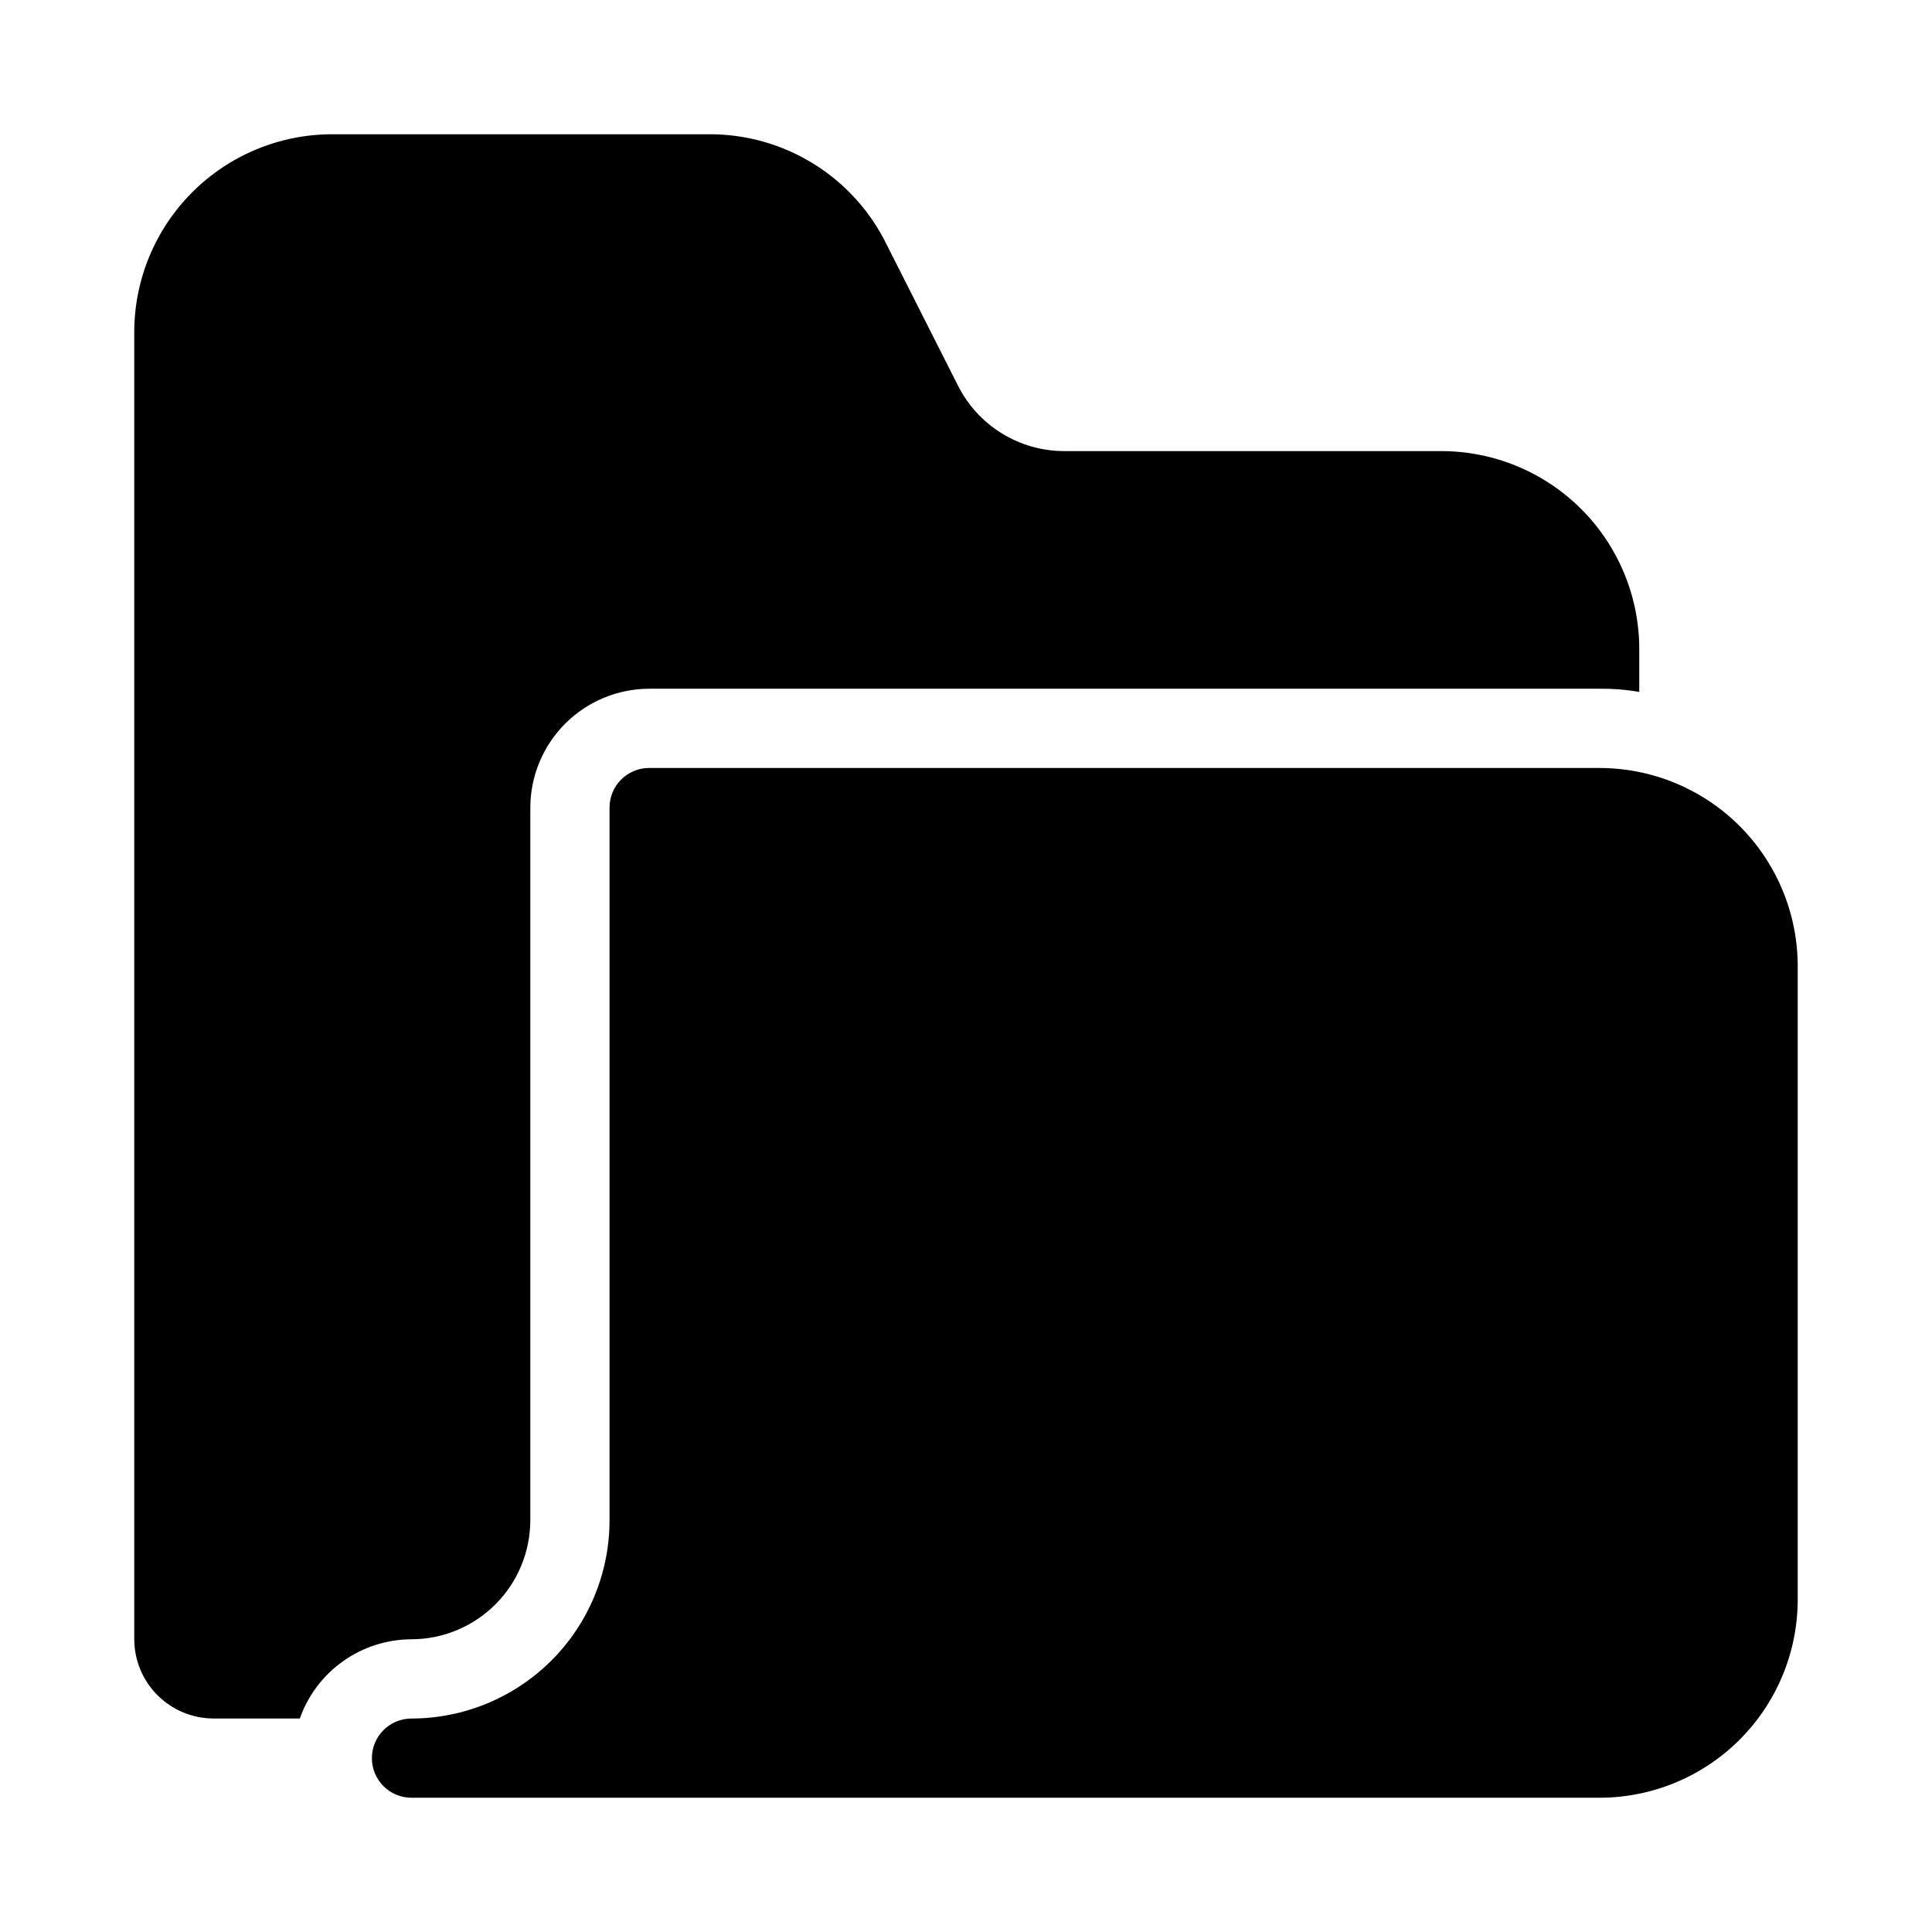
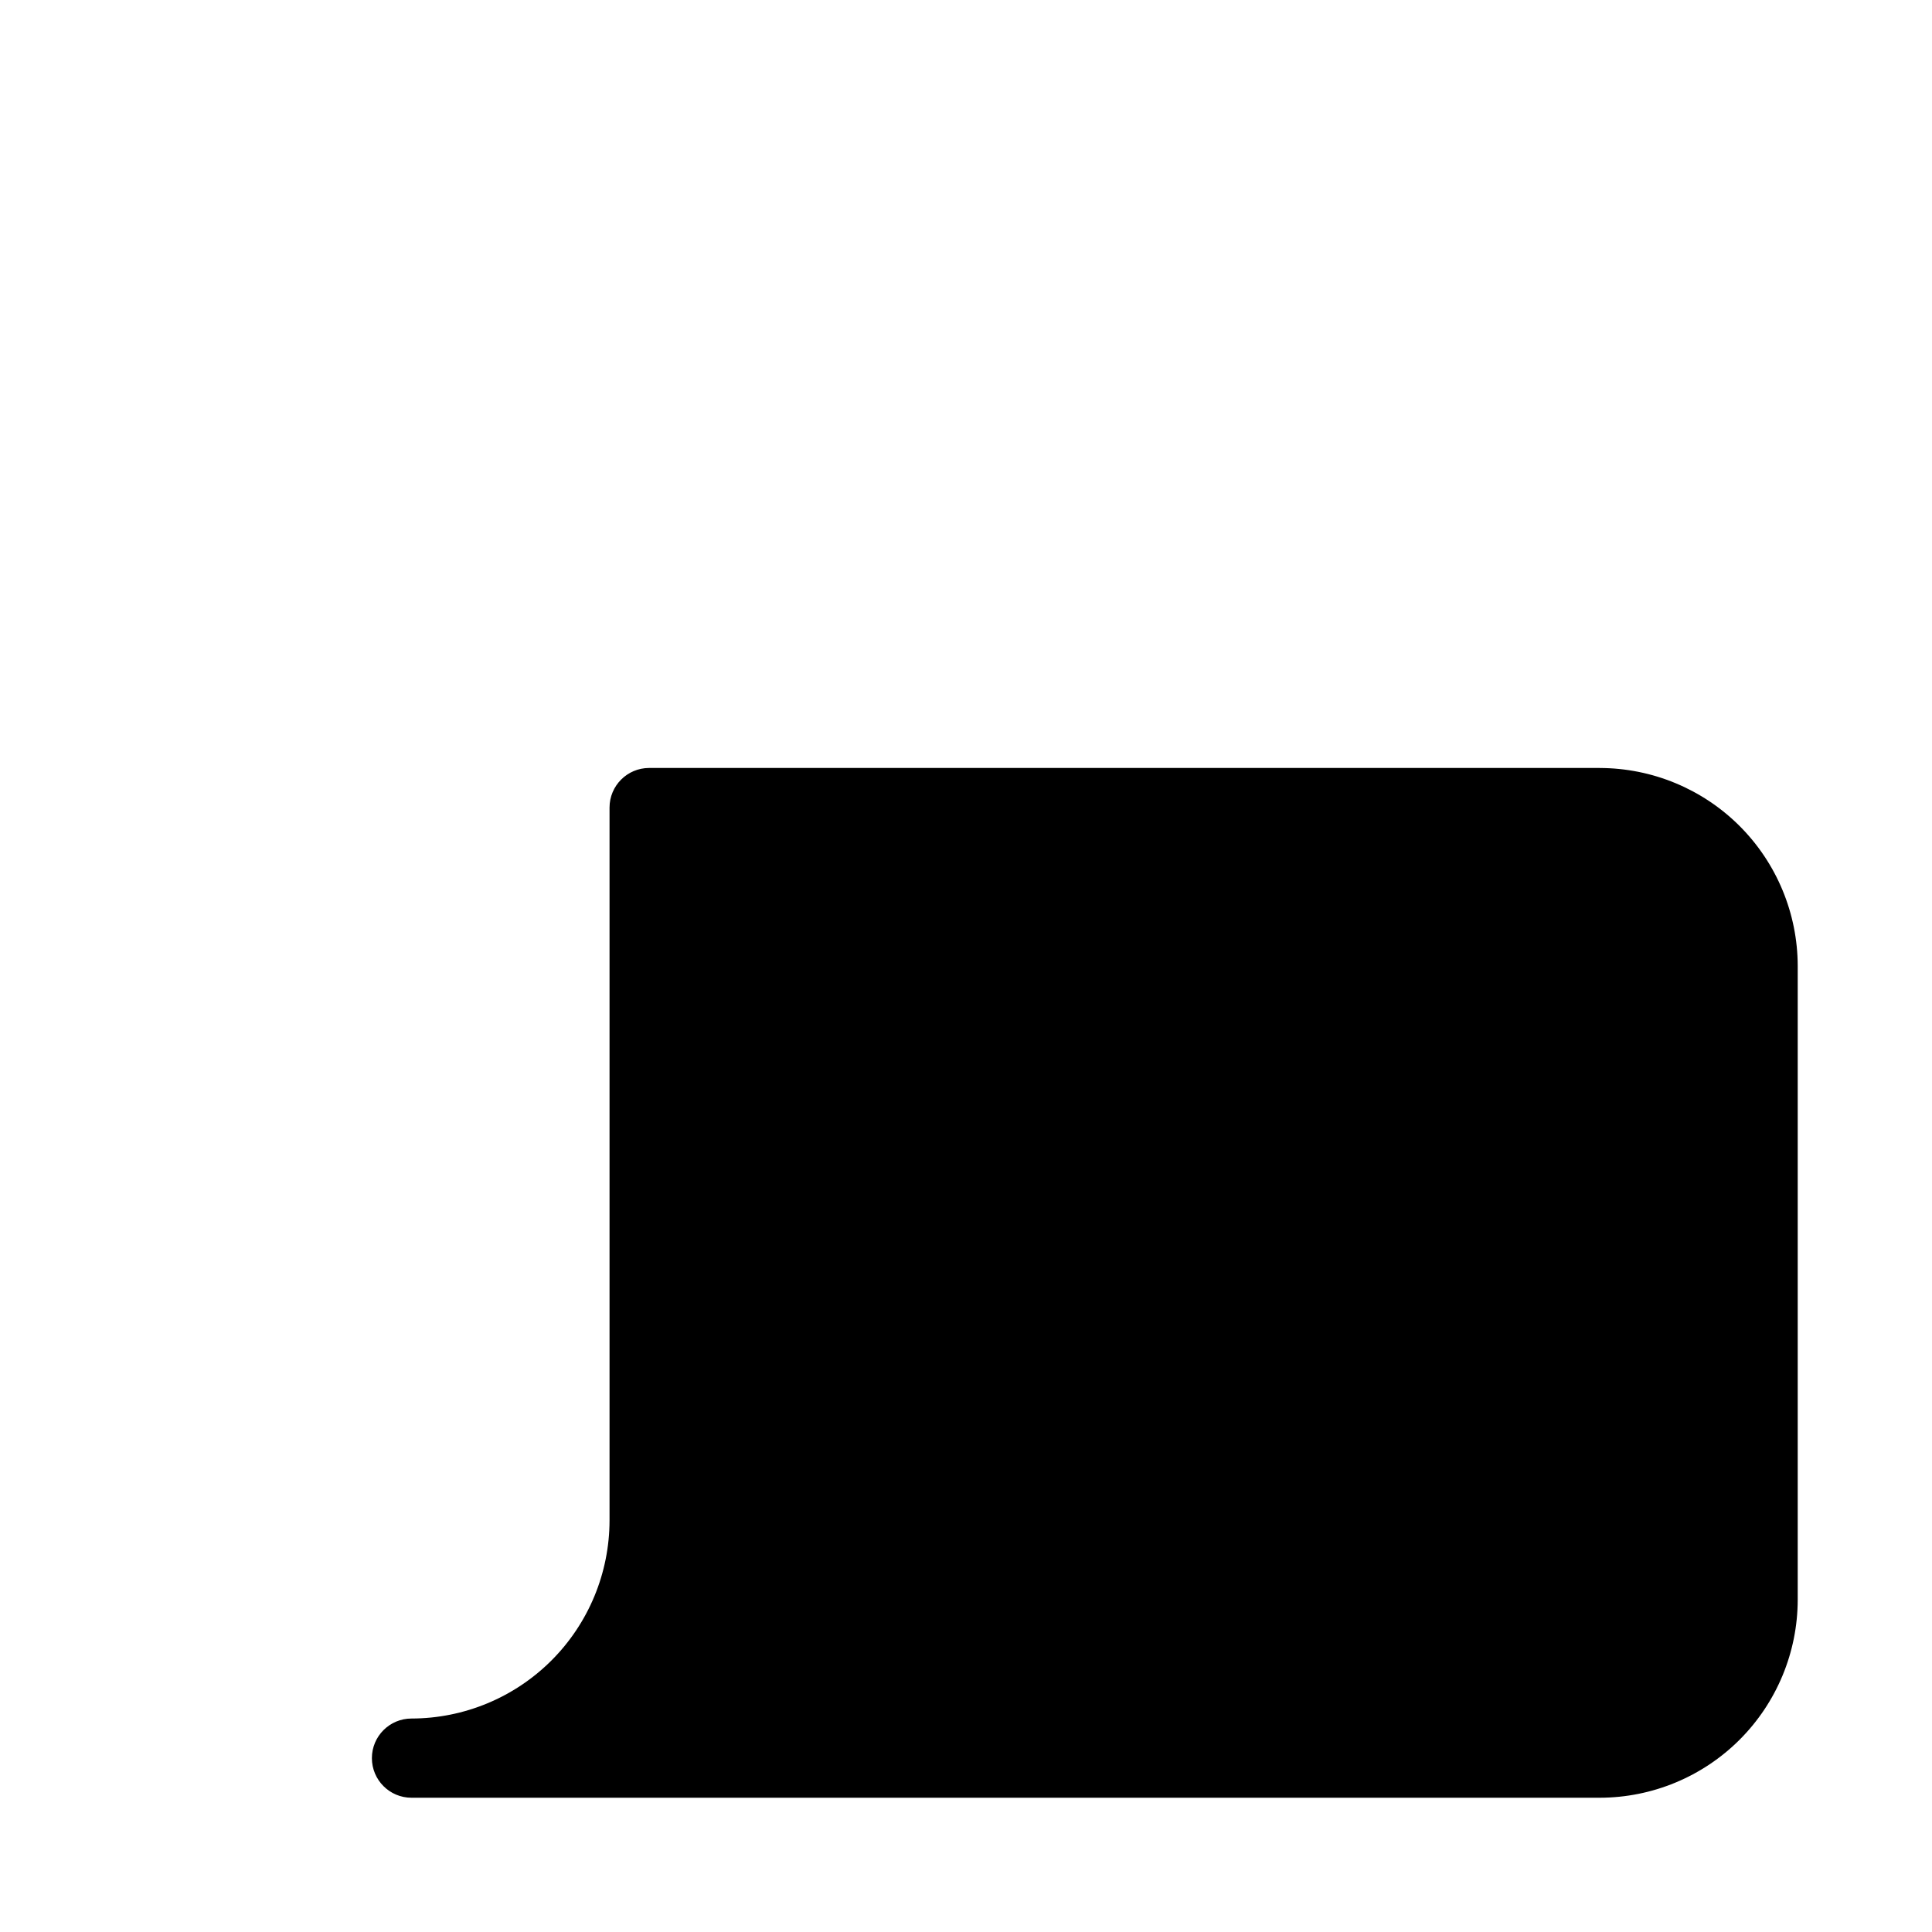
<svg xmlns="http://www.w3.org/2000/svg" fill="#000000" width="800px" height="800px" version="1.1" viewBox="144 144 512 512">
  <g>
    <path d="m567.93 347.52h-251.9c-5.797 0-10.496 4.699-10.496 10.496v188.93c-0.02 13.914-5.551 27.254-15.391 37.094-9.84 9.836-23.176 15.371-37.09 15.387-5.797 0-10.496 4.699-10.496 10.496s4.699 10.496 10.496 10.496h314.88c13.914-0.016 27.254-5.551 37.094-15.387 9.836-9.84 15.371-23.18 15.387-37.094v-167.93c-0.016-13.914-5.551-27.254-15.387-37.094-9.84-9.836-23.18-15.371-37.094-15.387z" />
-     <path d="m200.57 599.42h22.883c2.164-6.125 6.172-11.43 11.469-15.188 5.301-3.758 11.633-5.785 18.129-5.805 8.344-0.023 16.336-3.348 22.238-9.25 5.898-5.898 9.223-13.895 9.25-22.238v-188.93c0.023-8.344 3.348-16.34 9.25-22.238 5.898-5.902 13.895-9.227 22.238-9.25h251.9c3.519-0.039 7.031 0.242 10.496 0.84v-11.336c0-13.918-5.527-27.27-15.371-37.109-9.84-9.844-23.188-15.371-37.109-15.371h-99.922c-5.871-0.004-11.625-1.648-16.613-4.746-4.988-3.094-9.012-7.523-11.621-12.781l-18.895-37.367h0.004c-4.32-8.75-11.004-16.113-19.301-21.25-8.293-5.141-17.859-7.852-27.617-7.824h-99.922c-13.918 0-27.27 5.527-37.109 15.371-9.844 9.84-15.371 23.191-15.371 37.109v346.37c0.016 5.562 2.234 10.895 6.168 14.828 3.934 3.934 9.262 6.148 14.824 6.164z" />
  </g>
</svg>